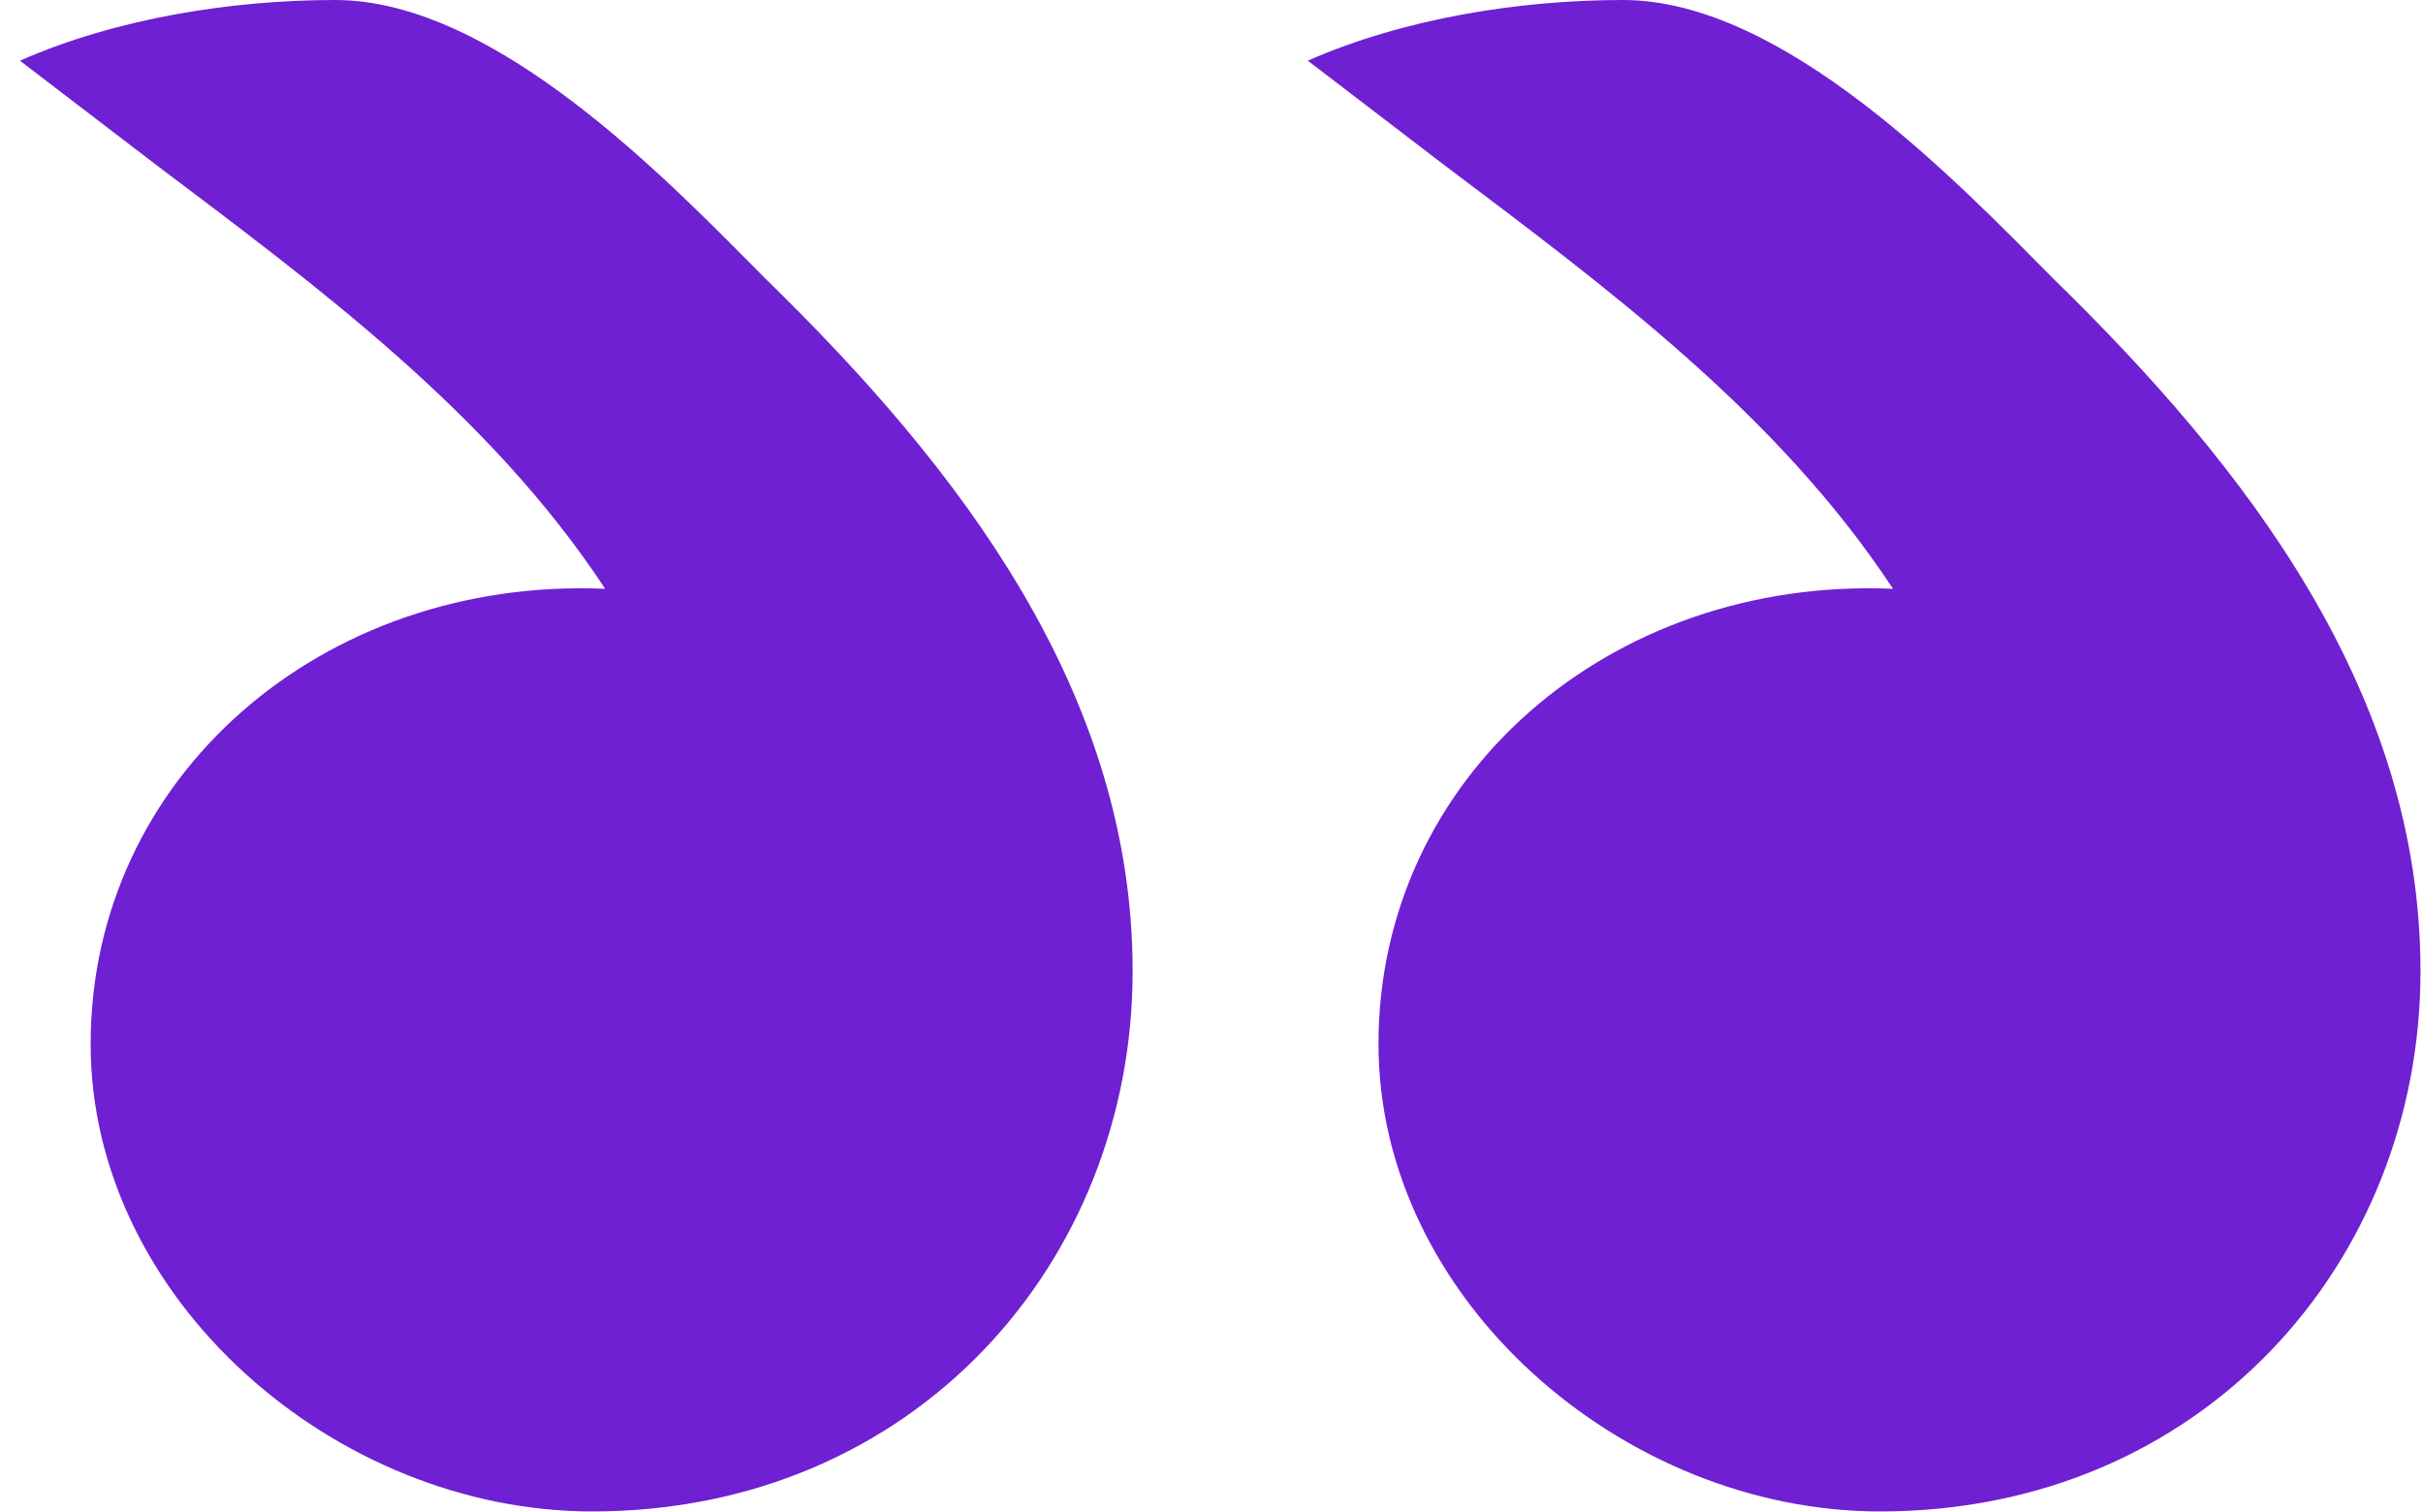
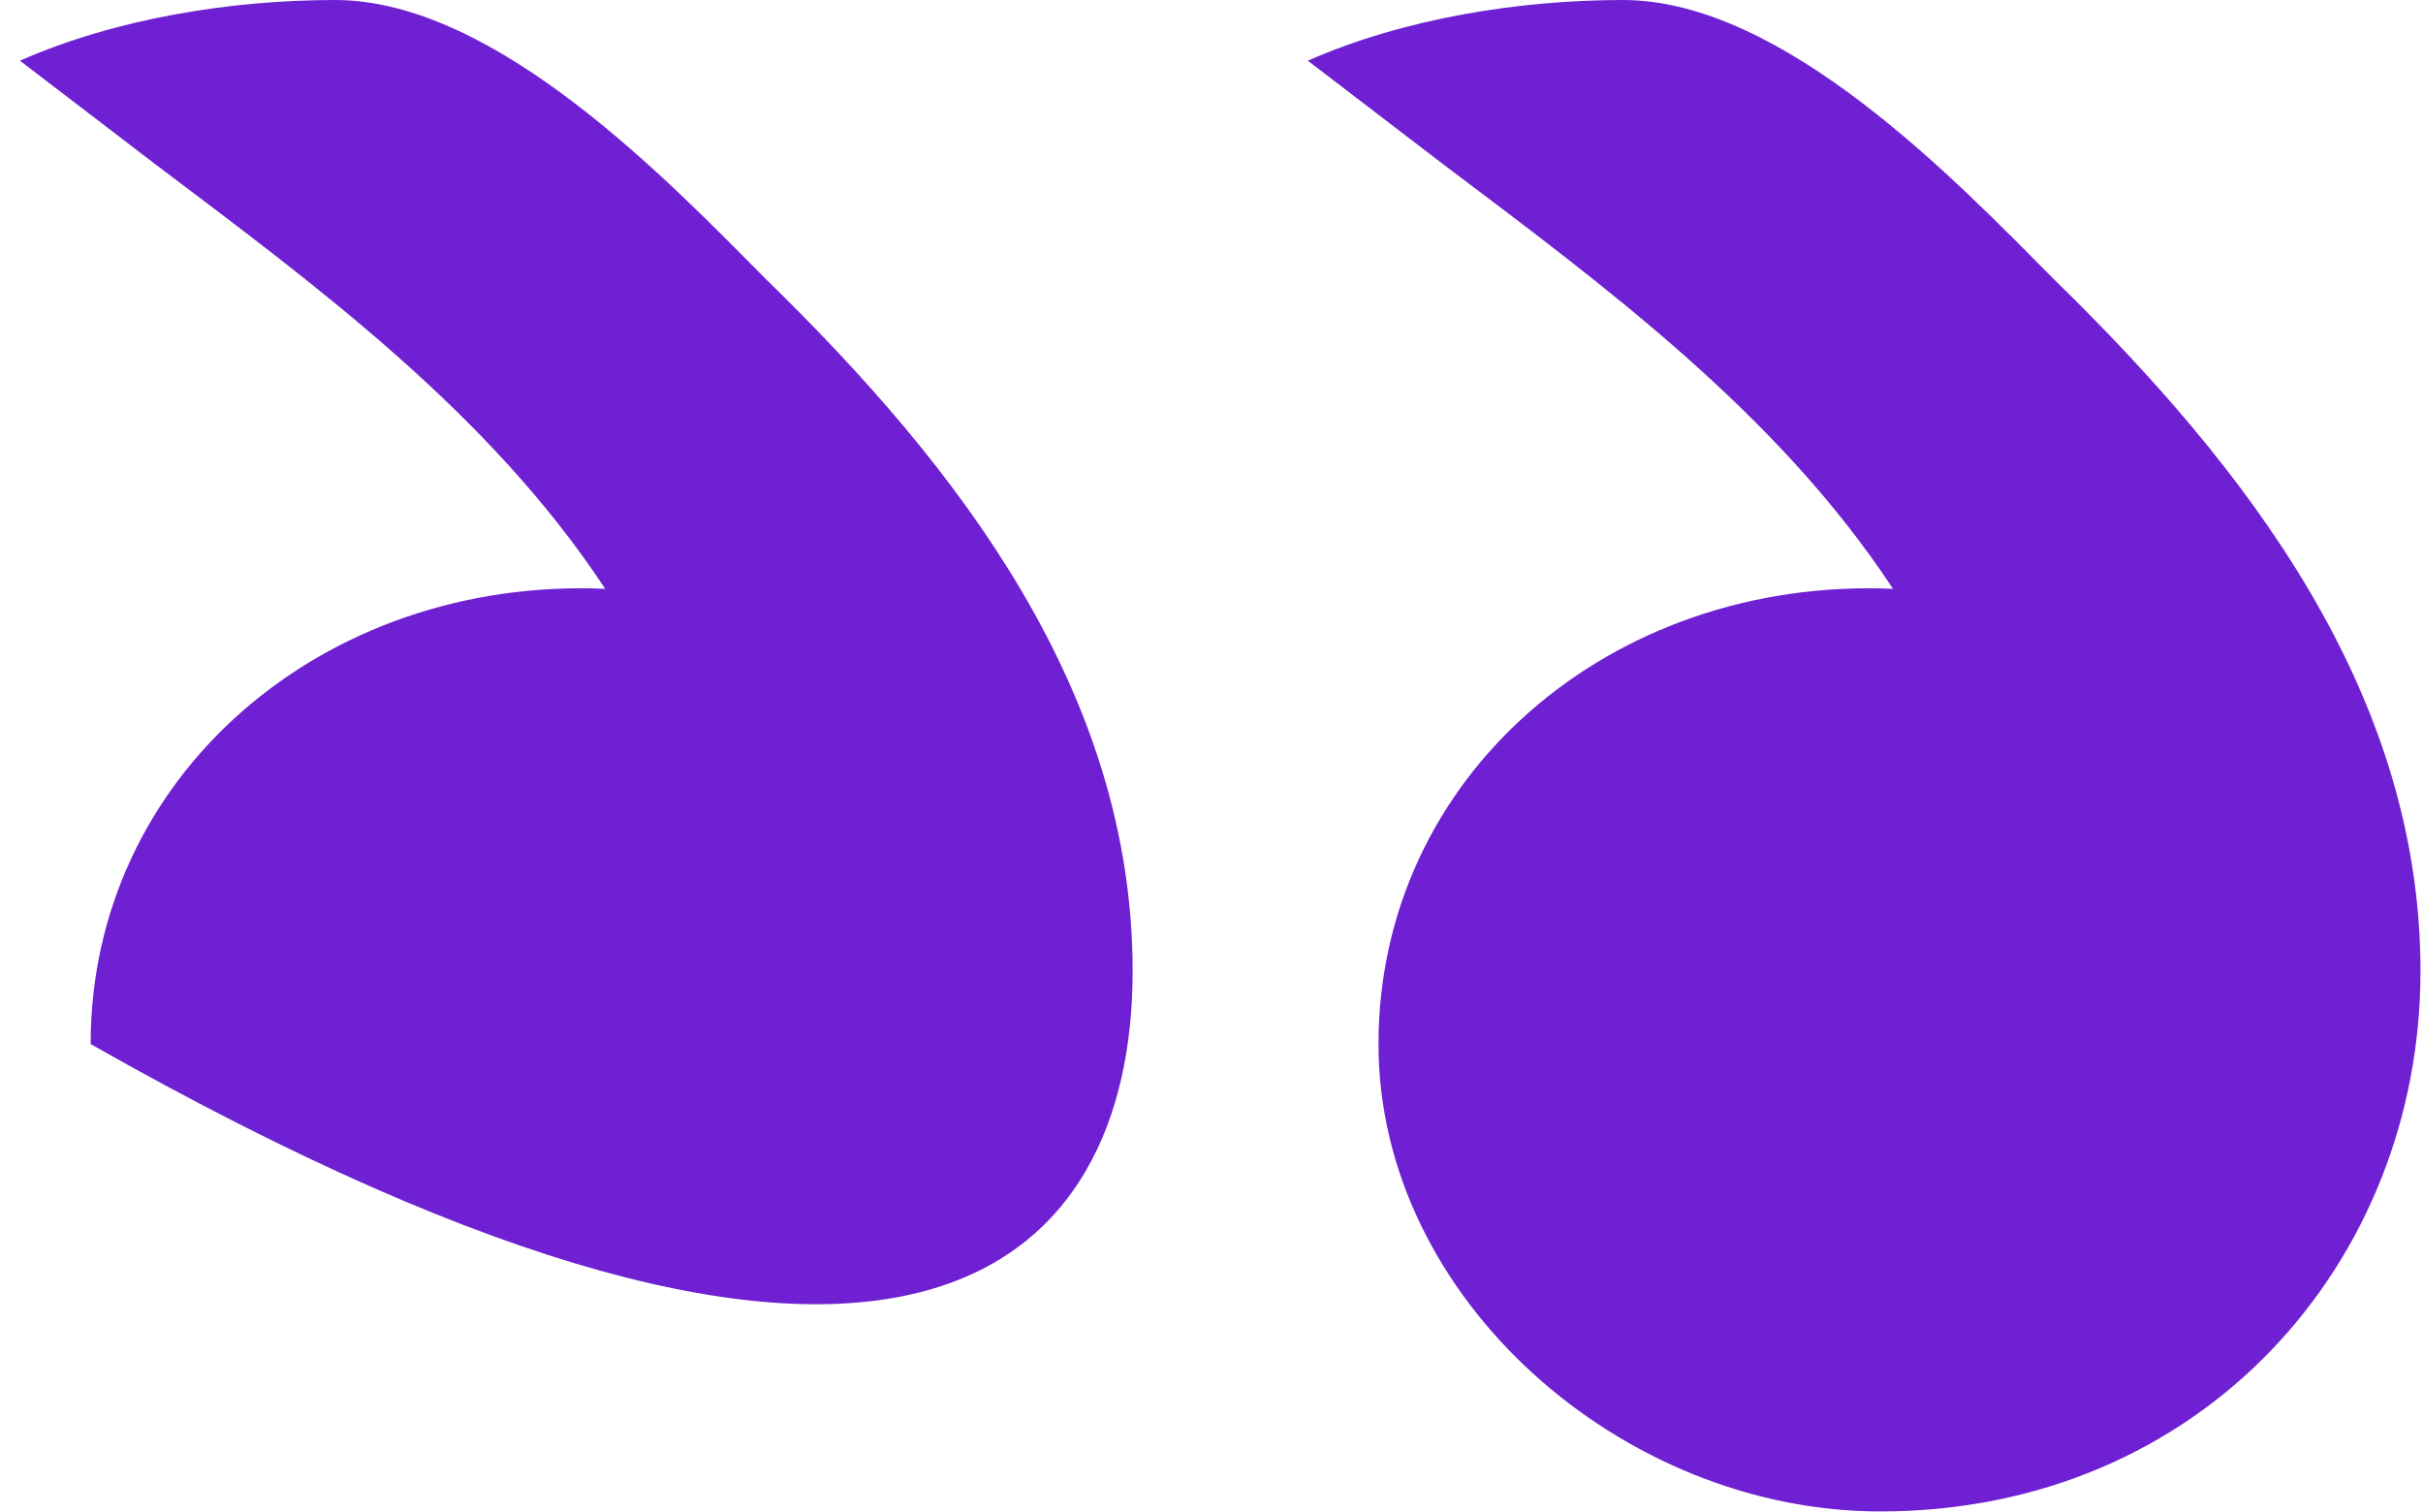
<svg xmlns="http://www.w3.org/2000/svg" width="109" height="68" viewBox="0 0 109 68" fill="none">
-   <path d="M64.905 7.375C72.139 12.834 79.951 18.569 85.157 26.487C72.428 25.941 62.012 34.951 62.012 46.966C62.012 58.434 73.006 67.991 84.579 67.991C99.045 67.991 108.887 56.796 108.887 43.689C108.887 31.131 101.071 21.027 92.394 12.559C88.054 8.19 80.244 0 73.01 0C68.381 0 63.172 0.818 58.833 2.73L64.905 7.375ZM6.97 7.375C14.203 12.834 22.015 18.569 27.224 26.487C14.493 25.941 4.077 34.951 4.077 46.966C4.077 58.434 15.071 67.991 26.643 67.991C41.11 67.991 50.952 56.796 50.952 43.689C50.952 31.131 43.14 21.027 34.459 12.559C30.117 8.19 22.307 0 15.073 0C10.444 0 5.236 0.818 0.896 2.73L6.97 7.375Z" fill="#6F20D2" />
+   <path d="M64.905 7.375C72.139 12.834 79.951 18.569 85.157 26.487C72.428 25.941 62.012 34.951 62.012 46.966C62.012 58.434 73.006 67.991 84.579 67.991C99.045 67.991 108.887 56.796 108.887 43.689C108.887 31.131 101.071 21.027 92.394 12.559C88.054 8.19 80.244 0 73.01 0C68.381 0 63.172 0.818 58.833 2.73L64.905 7.375ZM6.97 7.375C14.203 12.834 22.015 18.569 27.224 26.487C14.493 25.941 4.077 34.951 4.077 46.966C41.11 67.991 50.952 56.796 50.952 43.689C50.952 31.131 43.14 21.027 34.459 12.559C30.117 8.19 22.307 0 15.073 0C10.444 0 5.236 0.818 0.896 2.73L6.97 7.375Z" fill="#6F20D2" />
</svg>